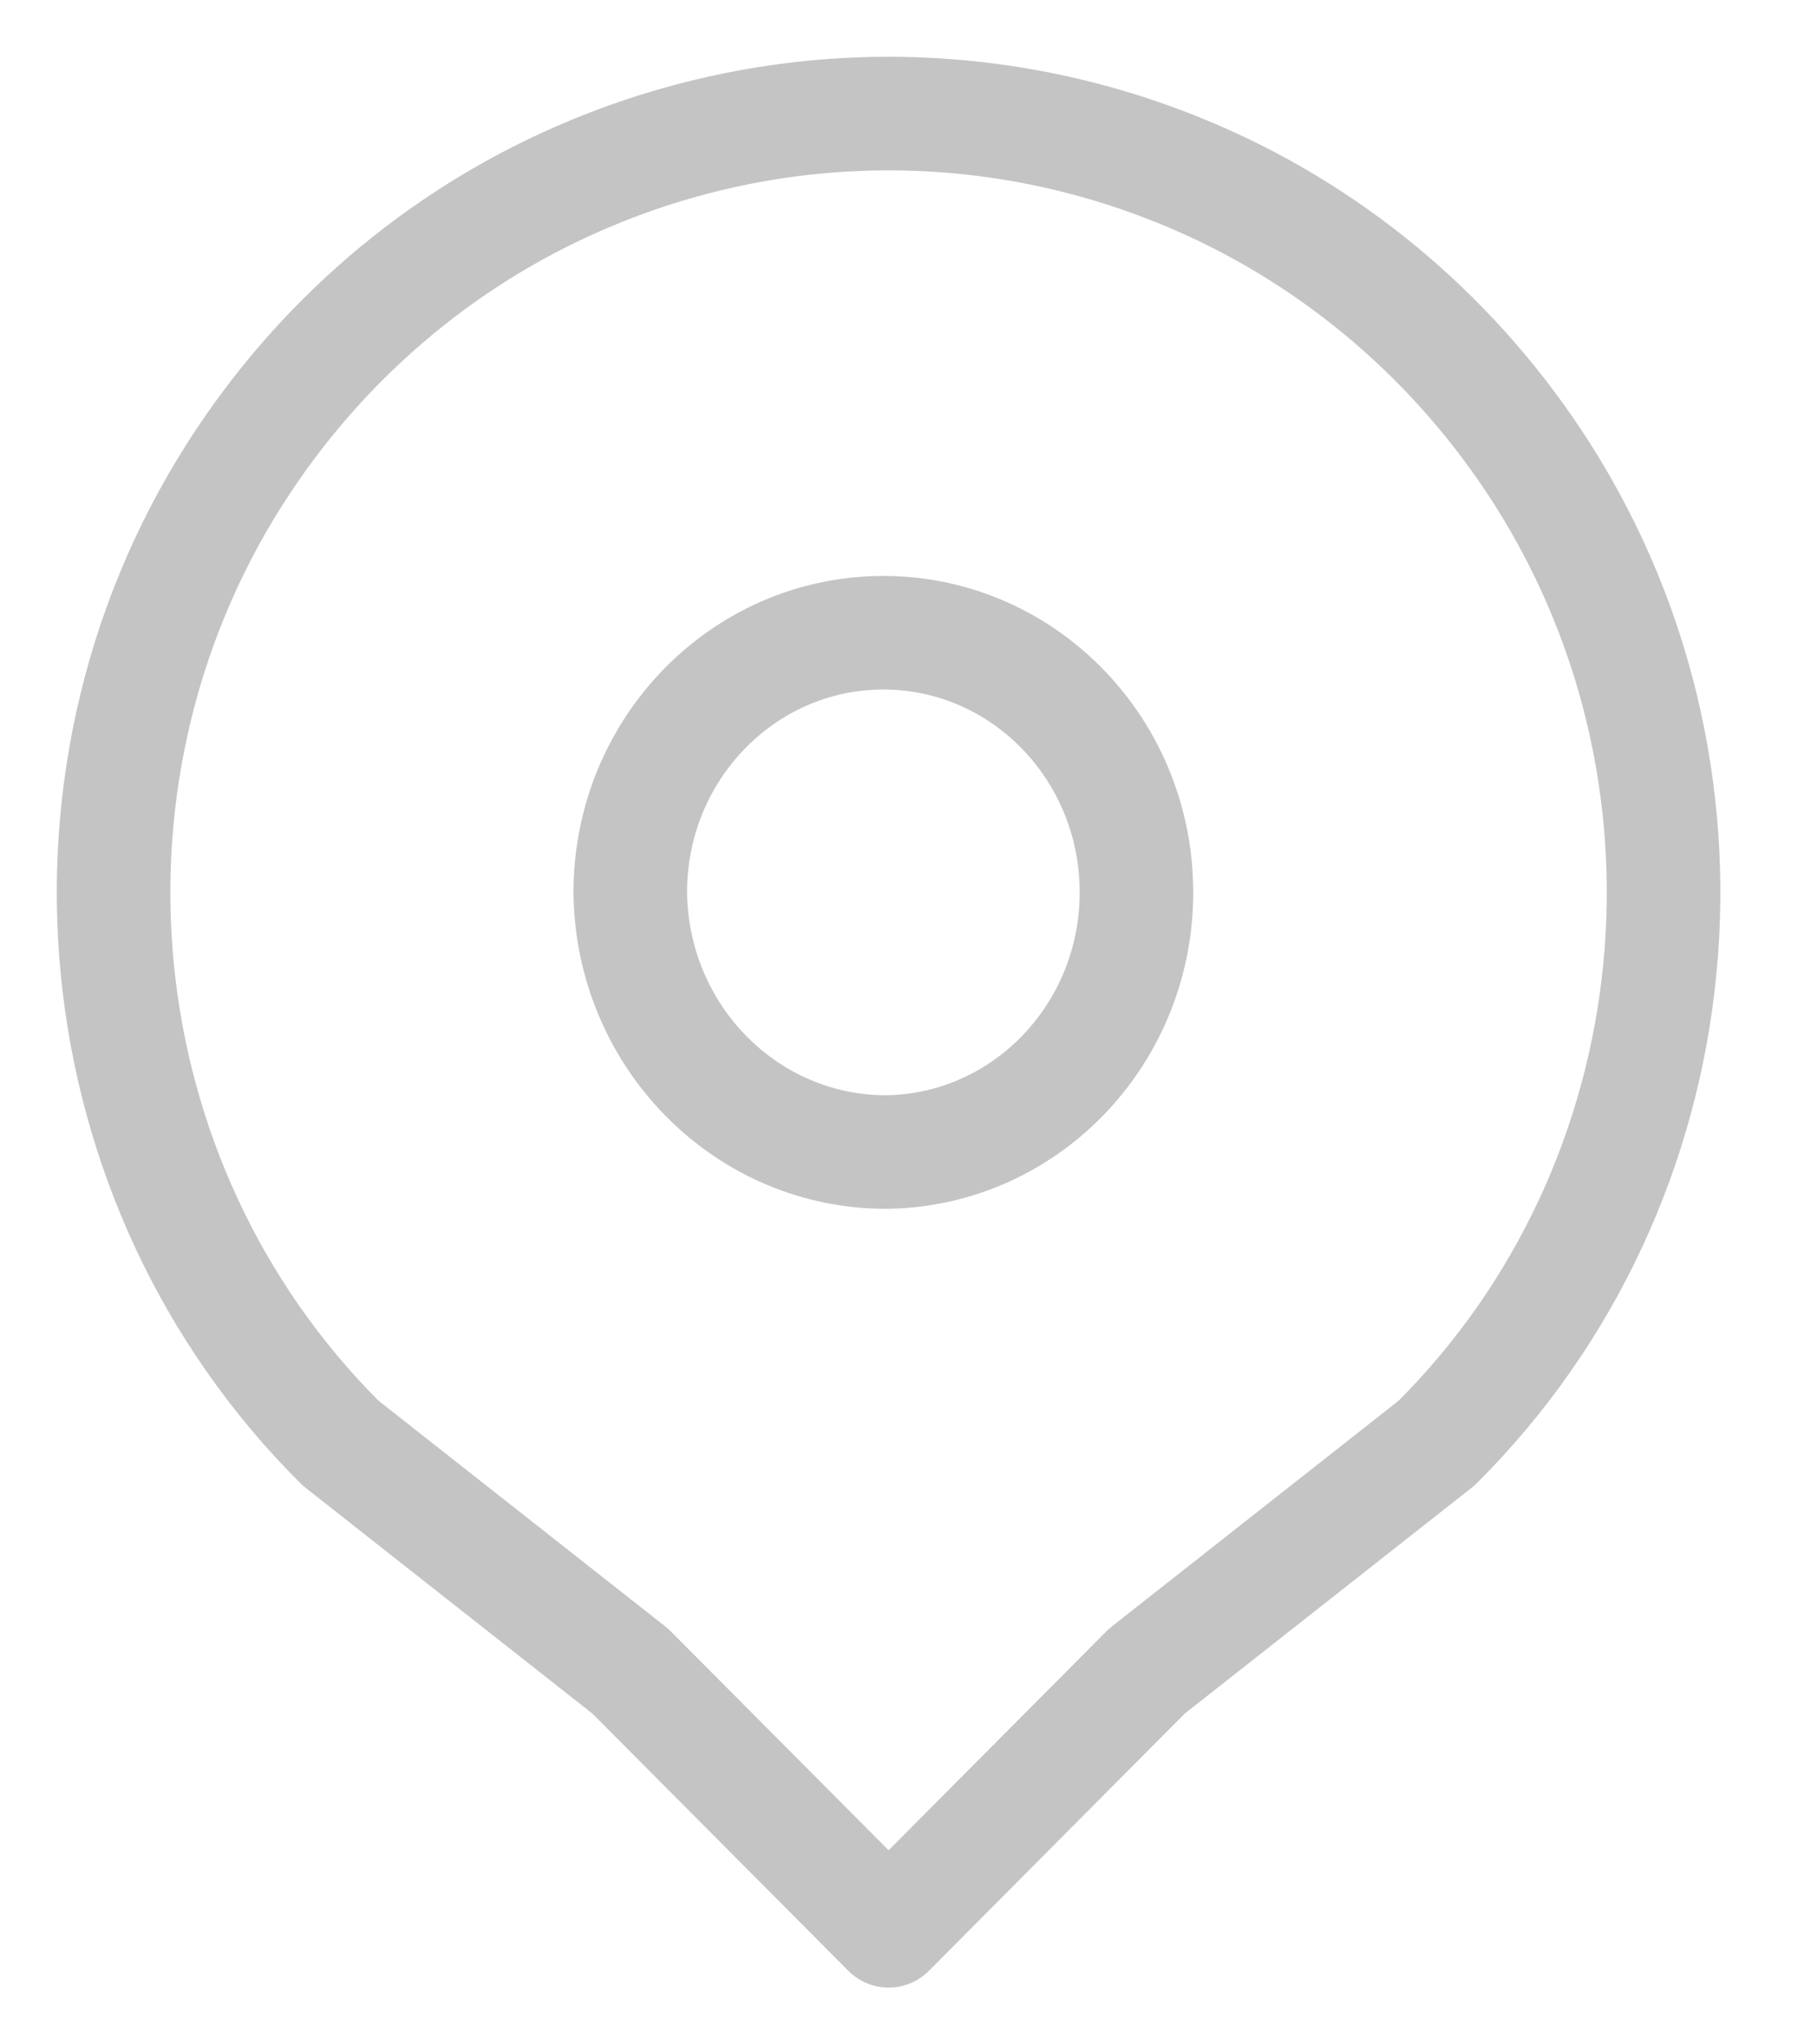
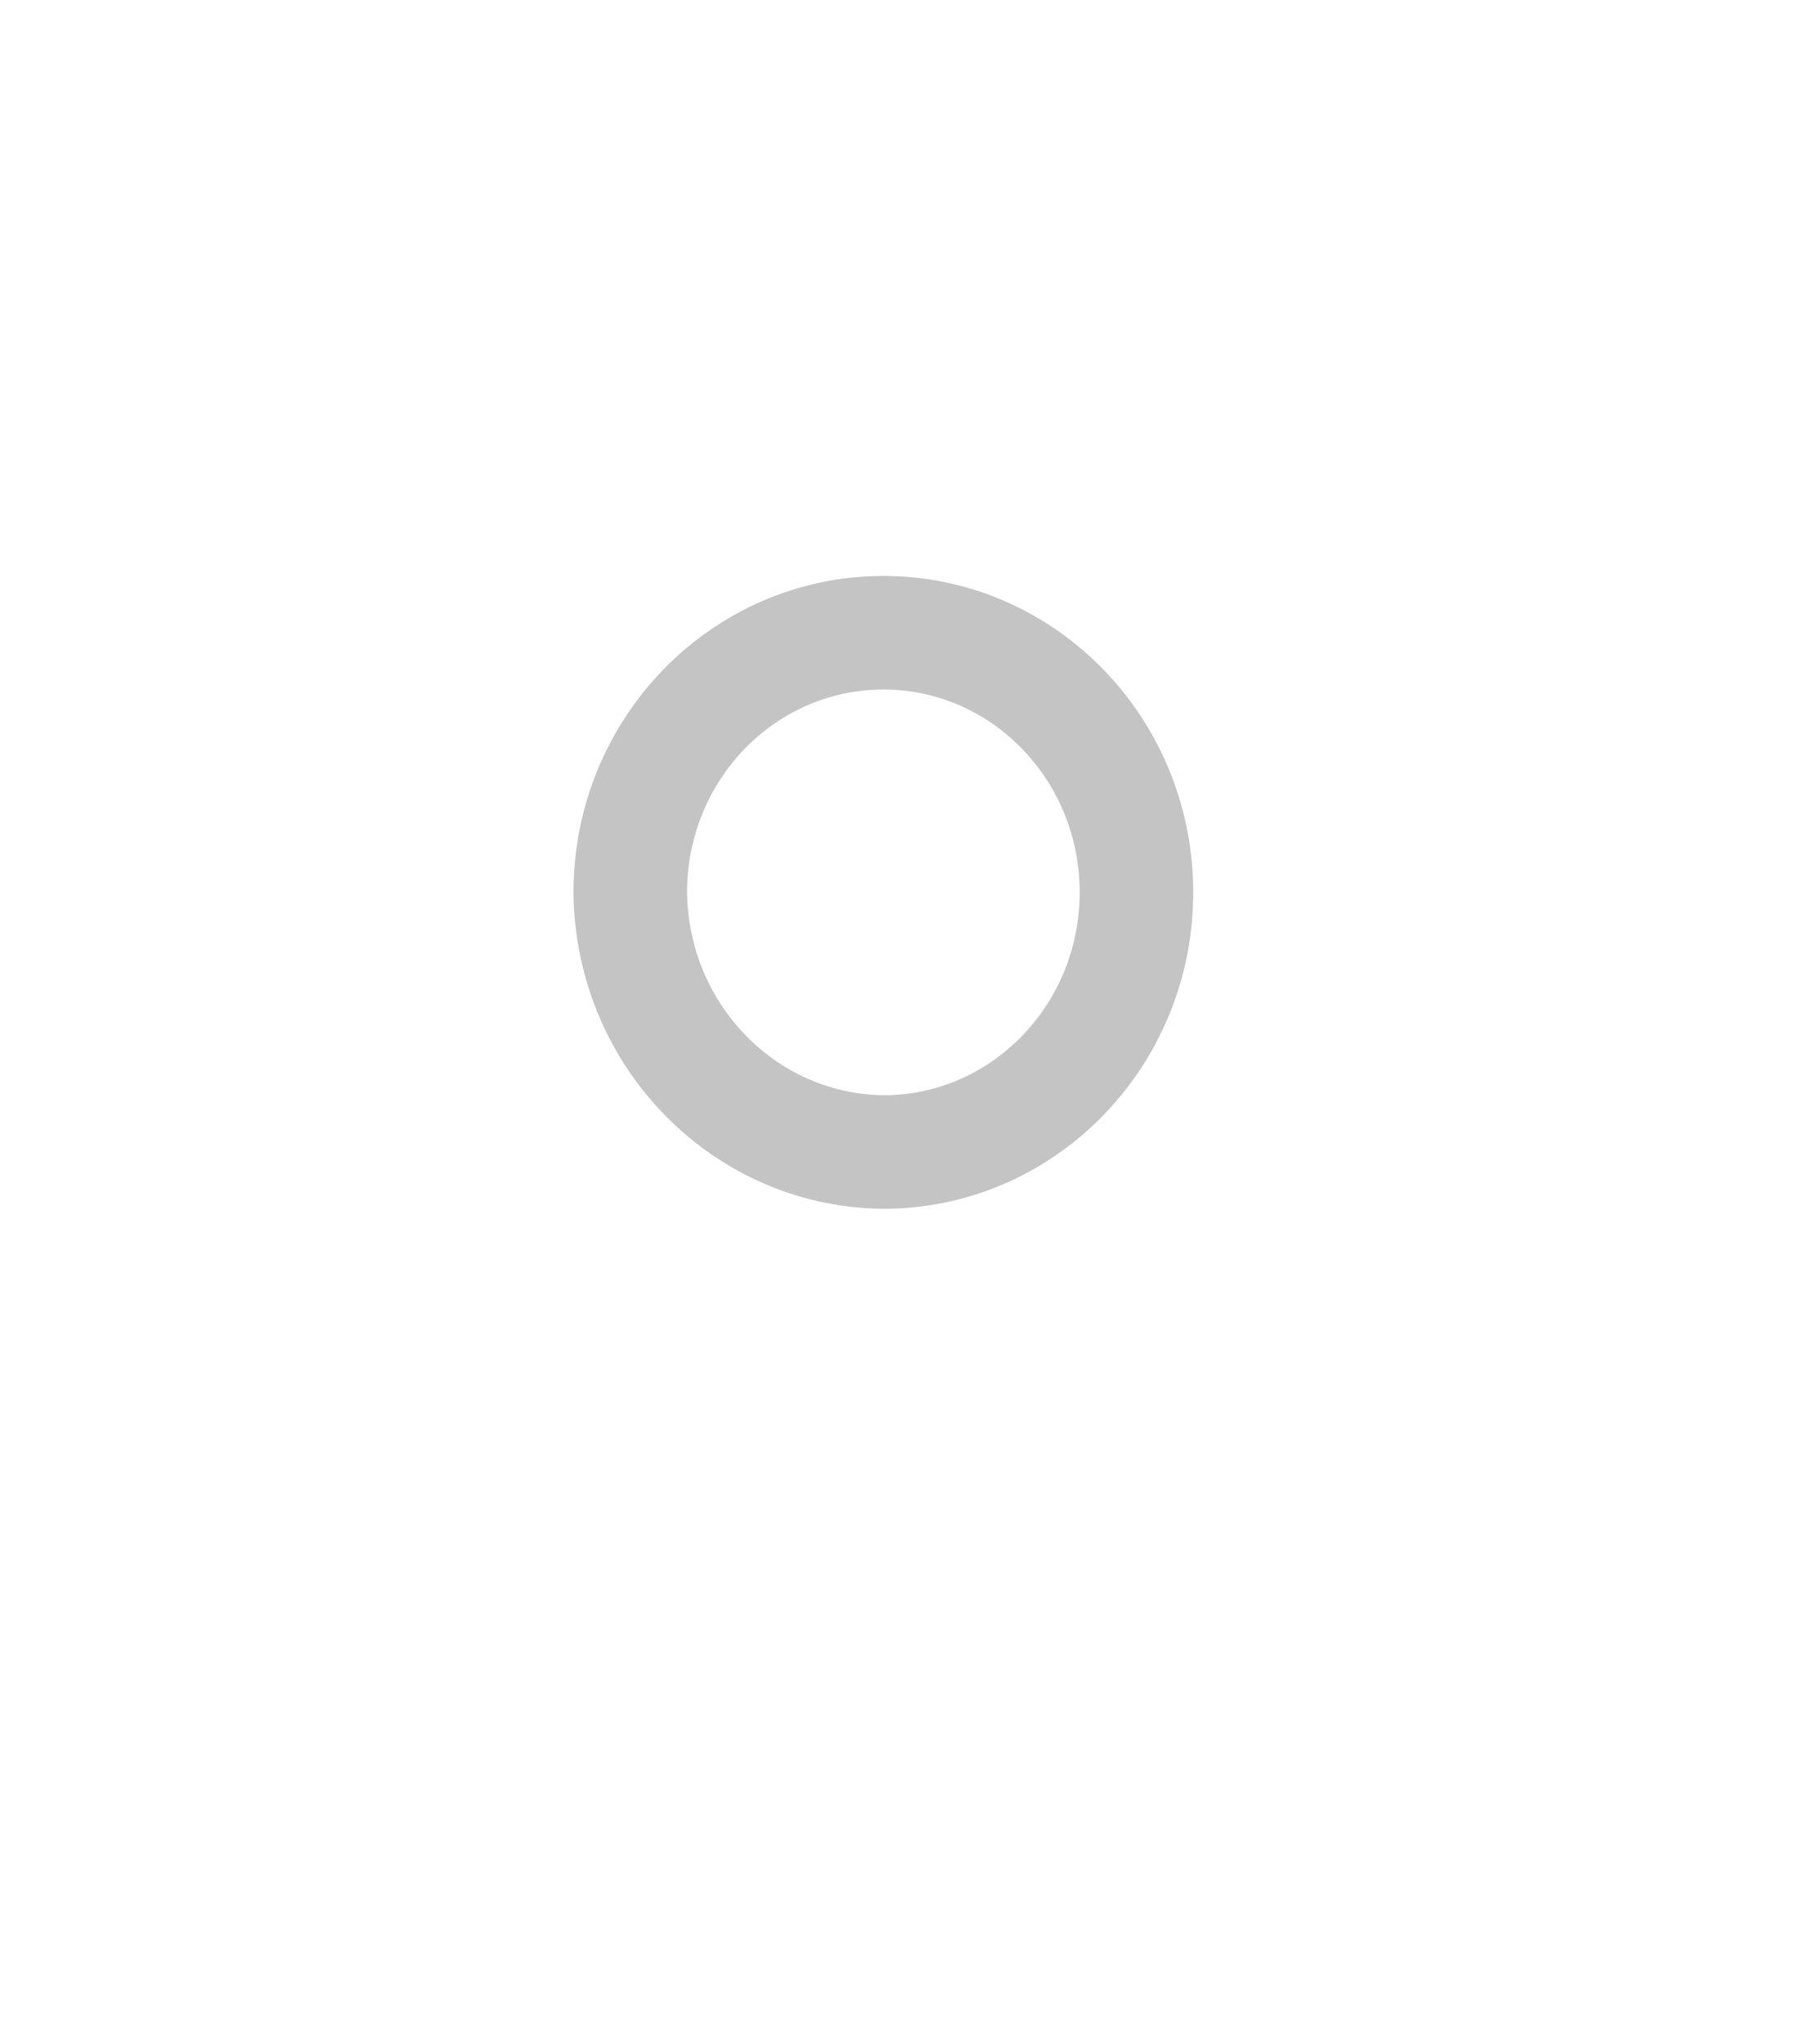
<svg xmlns="http://www.w3.org/2000/svg" width="16" height="18" viewBox="0 0 16 18" fill="none">
-   <path fill-rule="evenodd" clip-rule="evenodd" d="M2.15 4.048C0.34 6.761 0.699 10.417 2.999 12.706L5.55 14.714L7.825 17L10.099 14.714L12.65 12.706C14.95 10.417 15.309 6.761 13.499 4.048C12.743 2.915 11.678 2.036 10.437 1.522C8.761 0.826 6.888 0.826 5.213 1.522C3.971 2.036 2.906 2.915 2.15 4.048Z" stroke="#C4C4C4" stroke-linecap="round" stroke-linejoin="round" />
-   <path fill-rule="evenodd" clip-rule="evenodd" d="M7.824 10.143C9.049 10.117 10.024 9.082 10.007 7.826C9.991 6.57 8.989 5.563 7.764 5.571C6.539 5.58 5.55 6.6 5.55 7.857C5.563 9.132 6.581 10.156 7.824 10.143Z" stroke="#C4C4C4" stroke-linecap="round" stroke-linejoin="round" />
+   <path fill-rule="evenodd" clip-rule="evenodd" d="M7.824 10.143C9.049 10.117 10.024 9.082 10.007 7.826C9.991 6.57 8.989 5.563 7.764 5.571C6.539 5.58 5.55 6.6 5.55 7.857C5.563 9.132 6.581 10.156 7.824 10.143" stroke="#C4C4C4" stroke-linecap="round" stroke-linejoin="round" />
</svg>